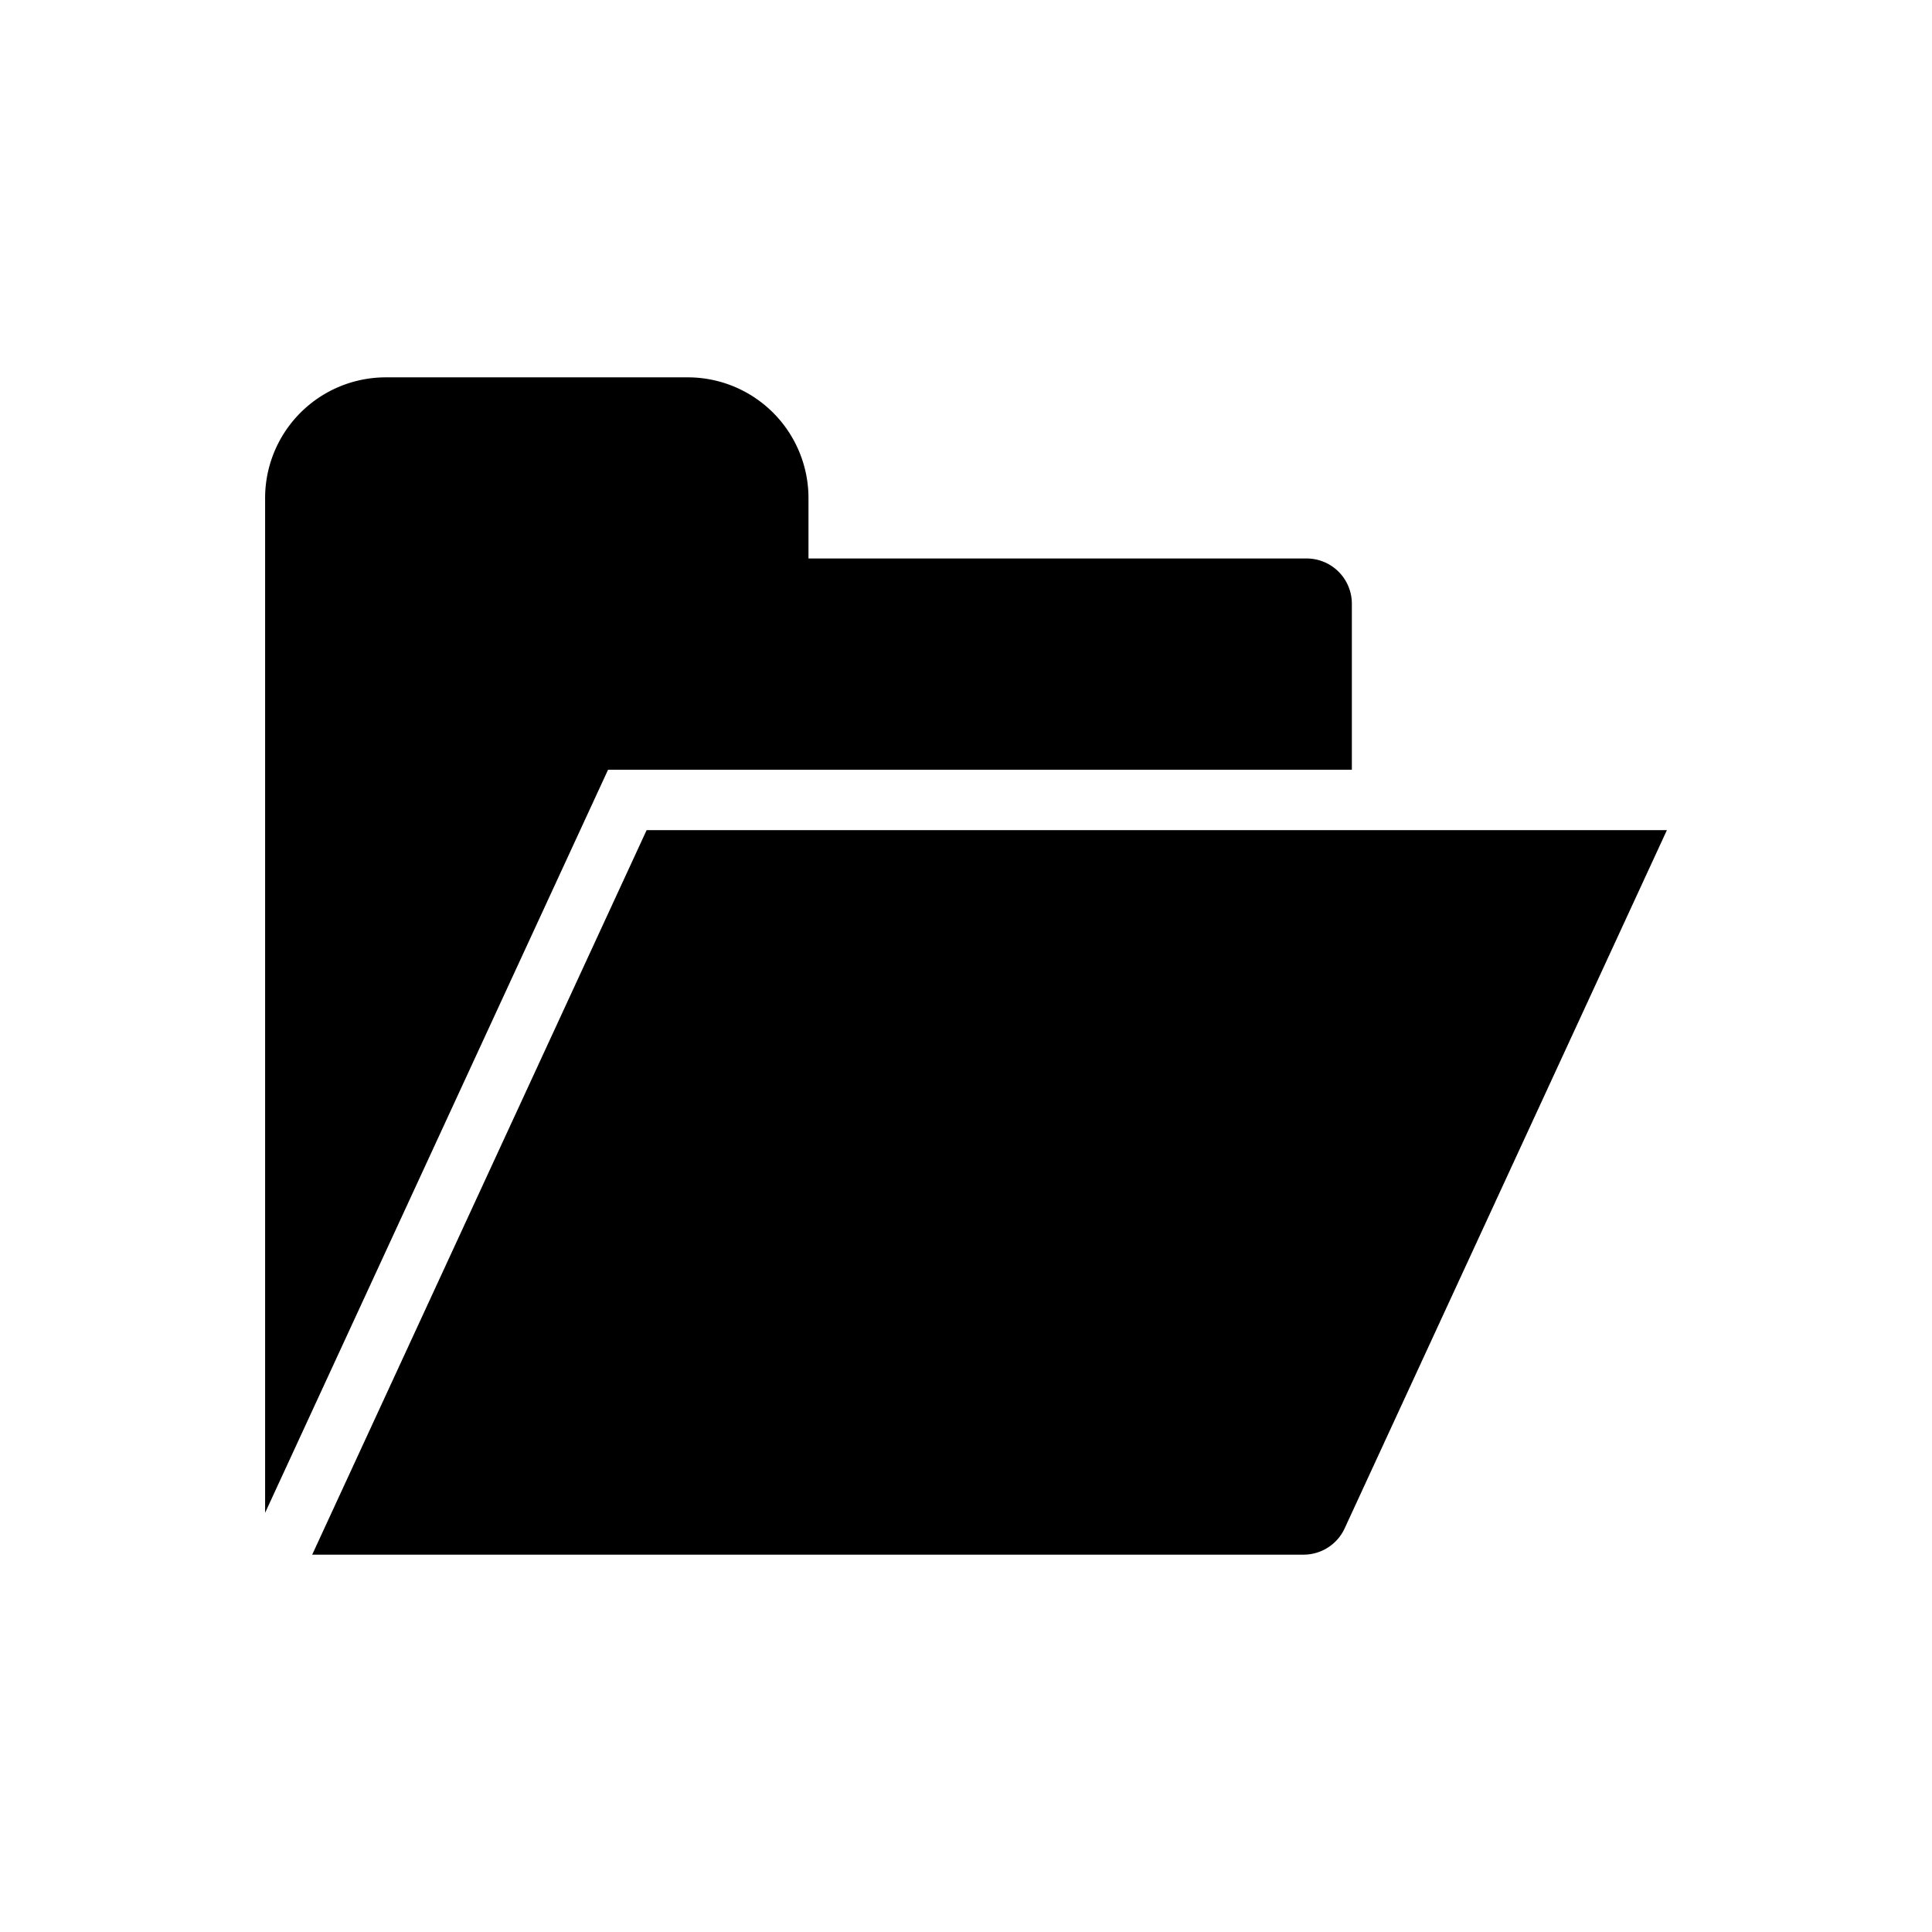
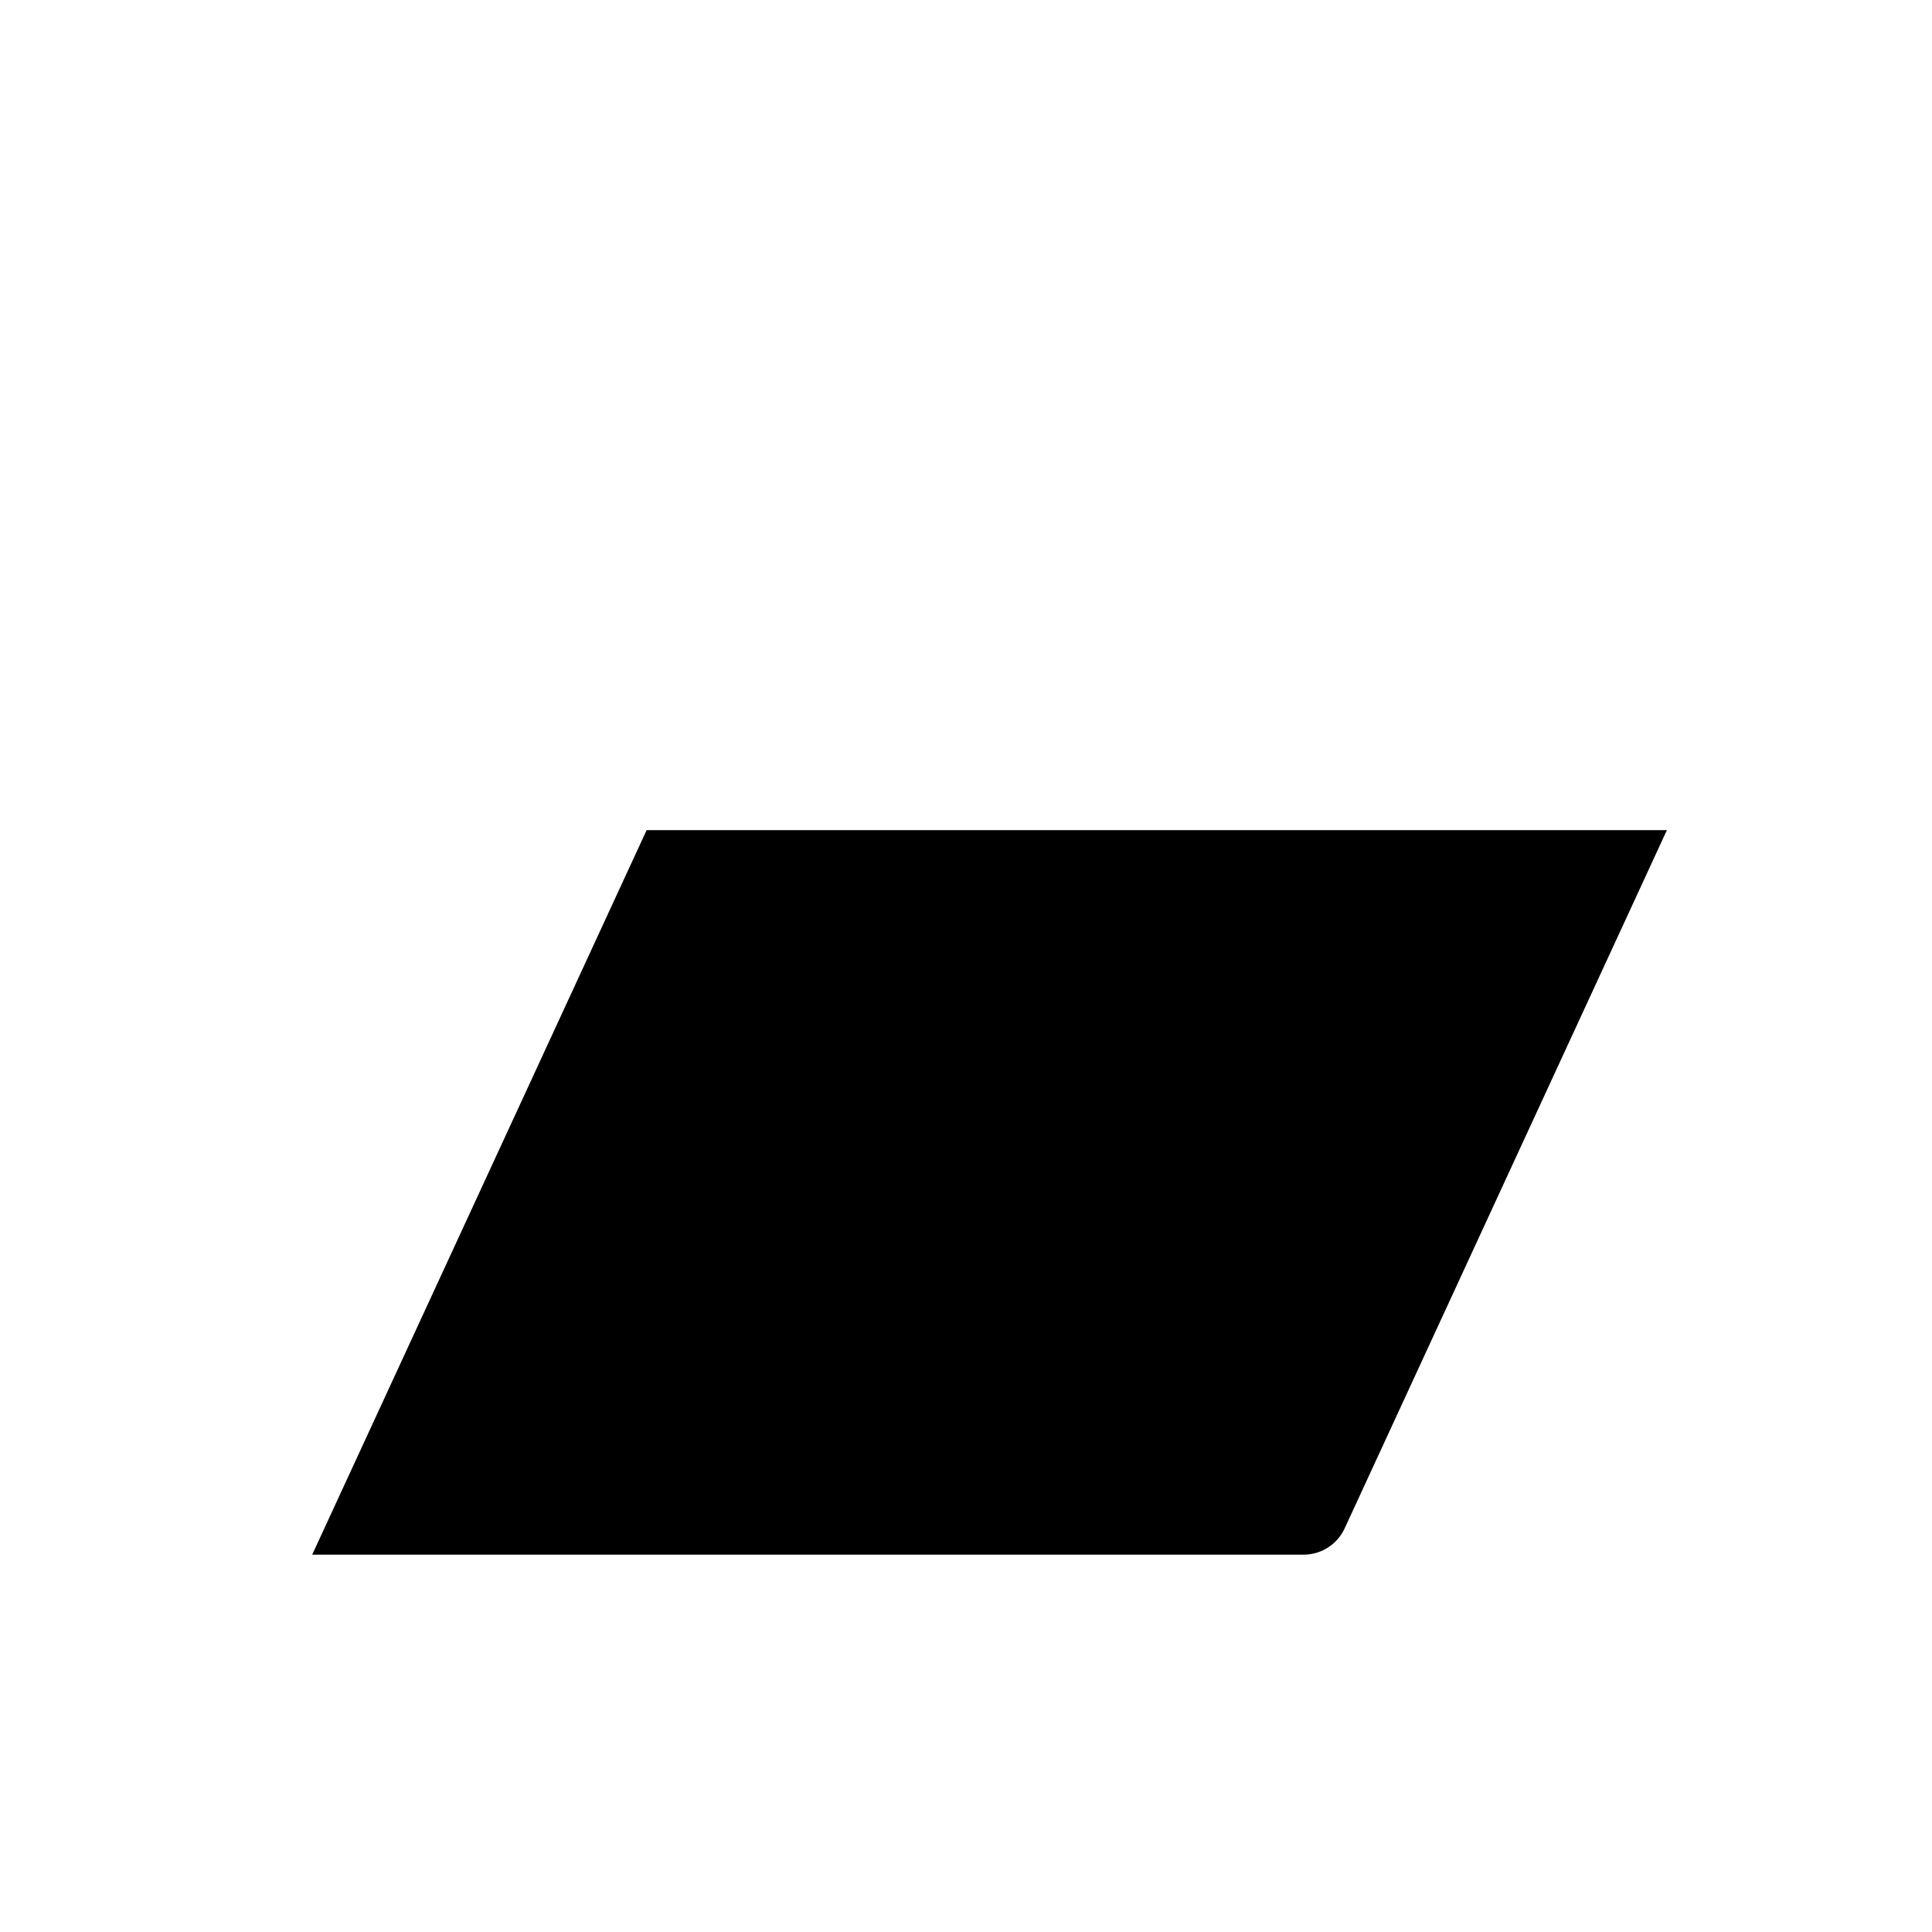
<svg xmlns="http://www.w3.org/2000/svg" viewBox="0 0 32 32">
  <title>icons</title>
  <path d="M10.71,13.75l-5.539,12H21.591a.75.75,0,0,0,.681-.436L27.609,13.75Z" />
-   <path d="M10.071,12.75H22.391V10a.75.75,0,0,0-.75-.75h-8.25v-1a2,2,0,0,0-2-2h-5a2,2,0,0,0-2,2V25.057Z" />
</svg>